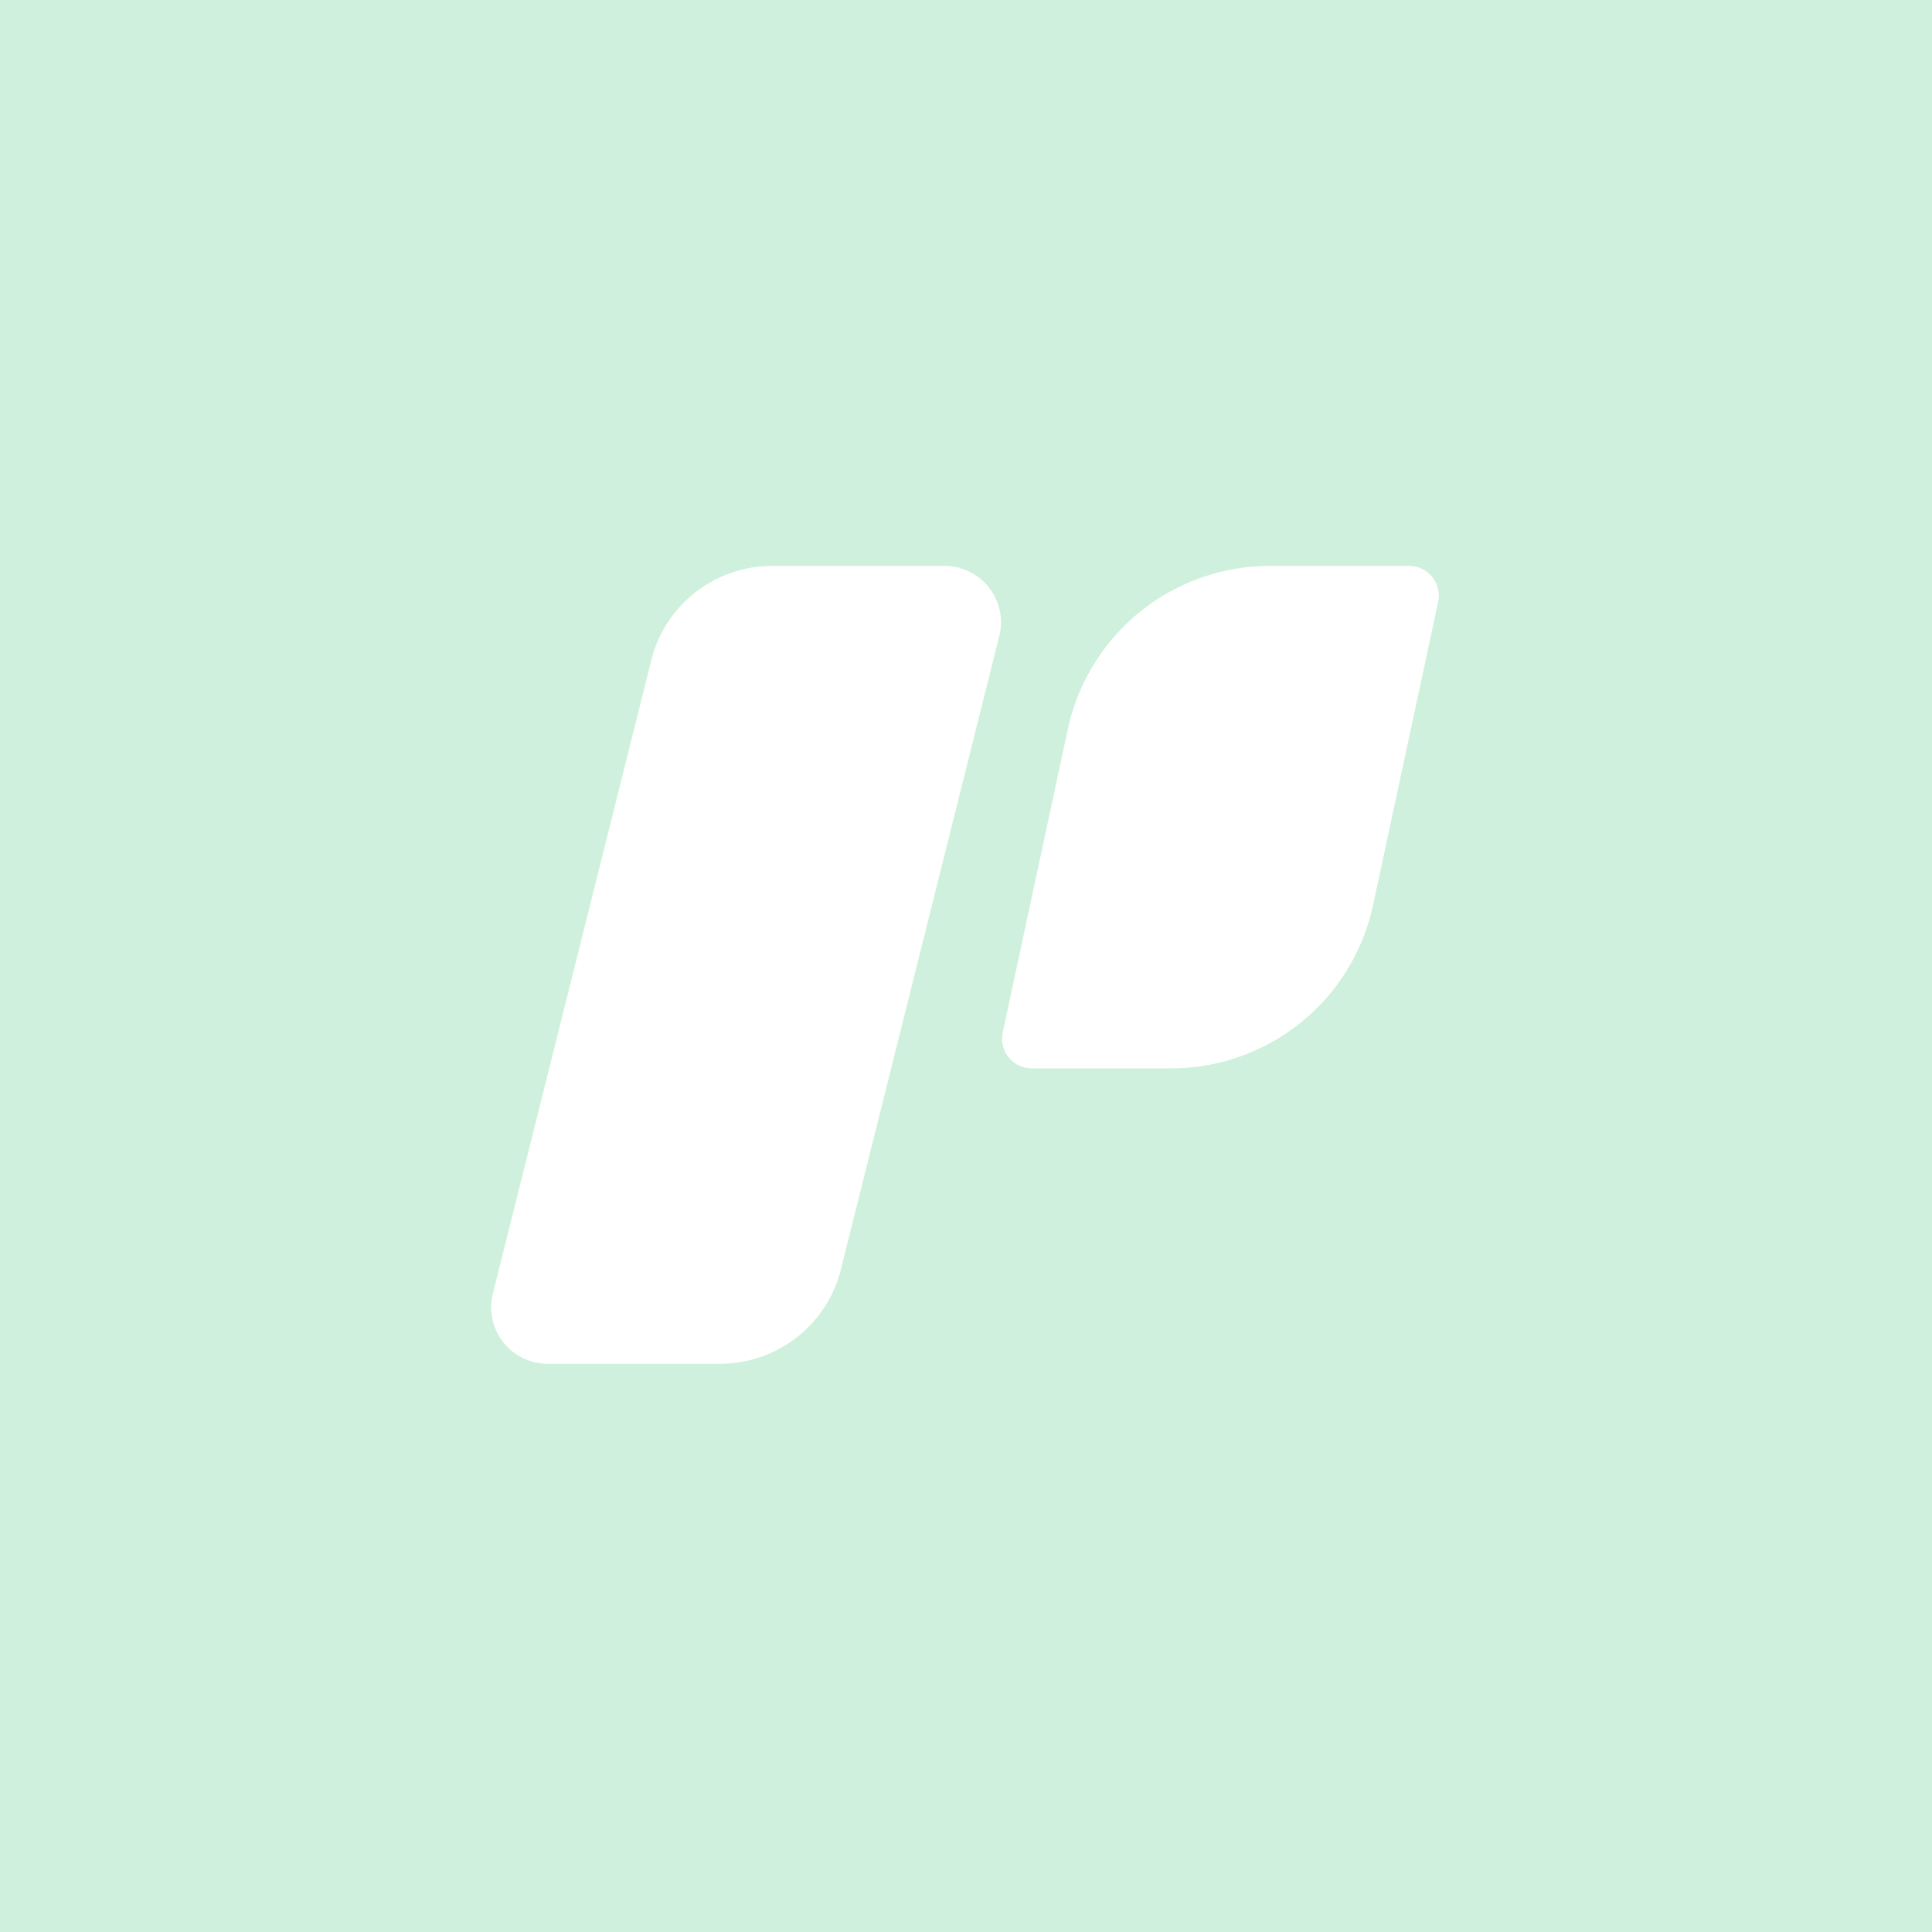
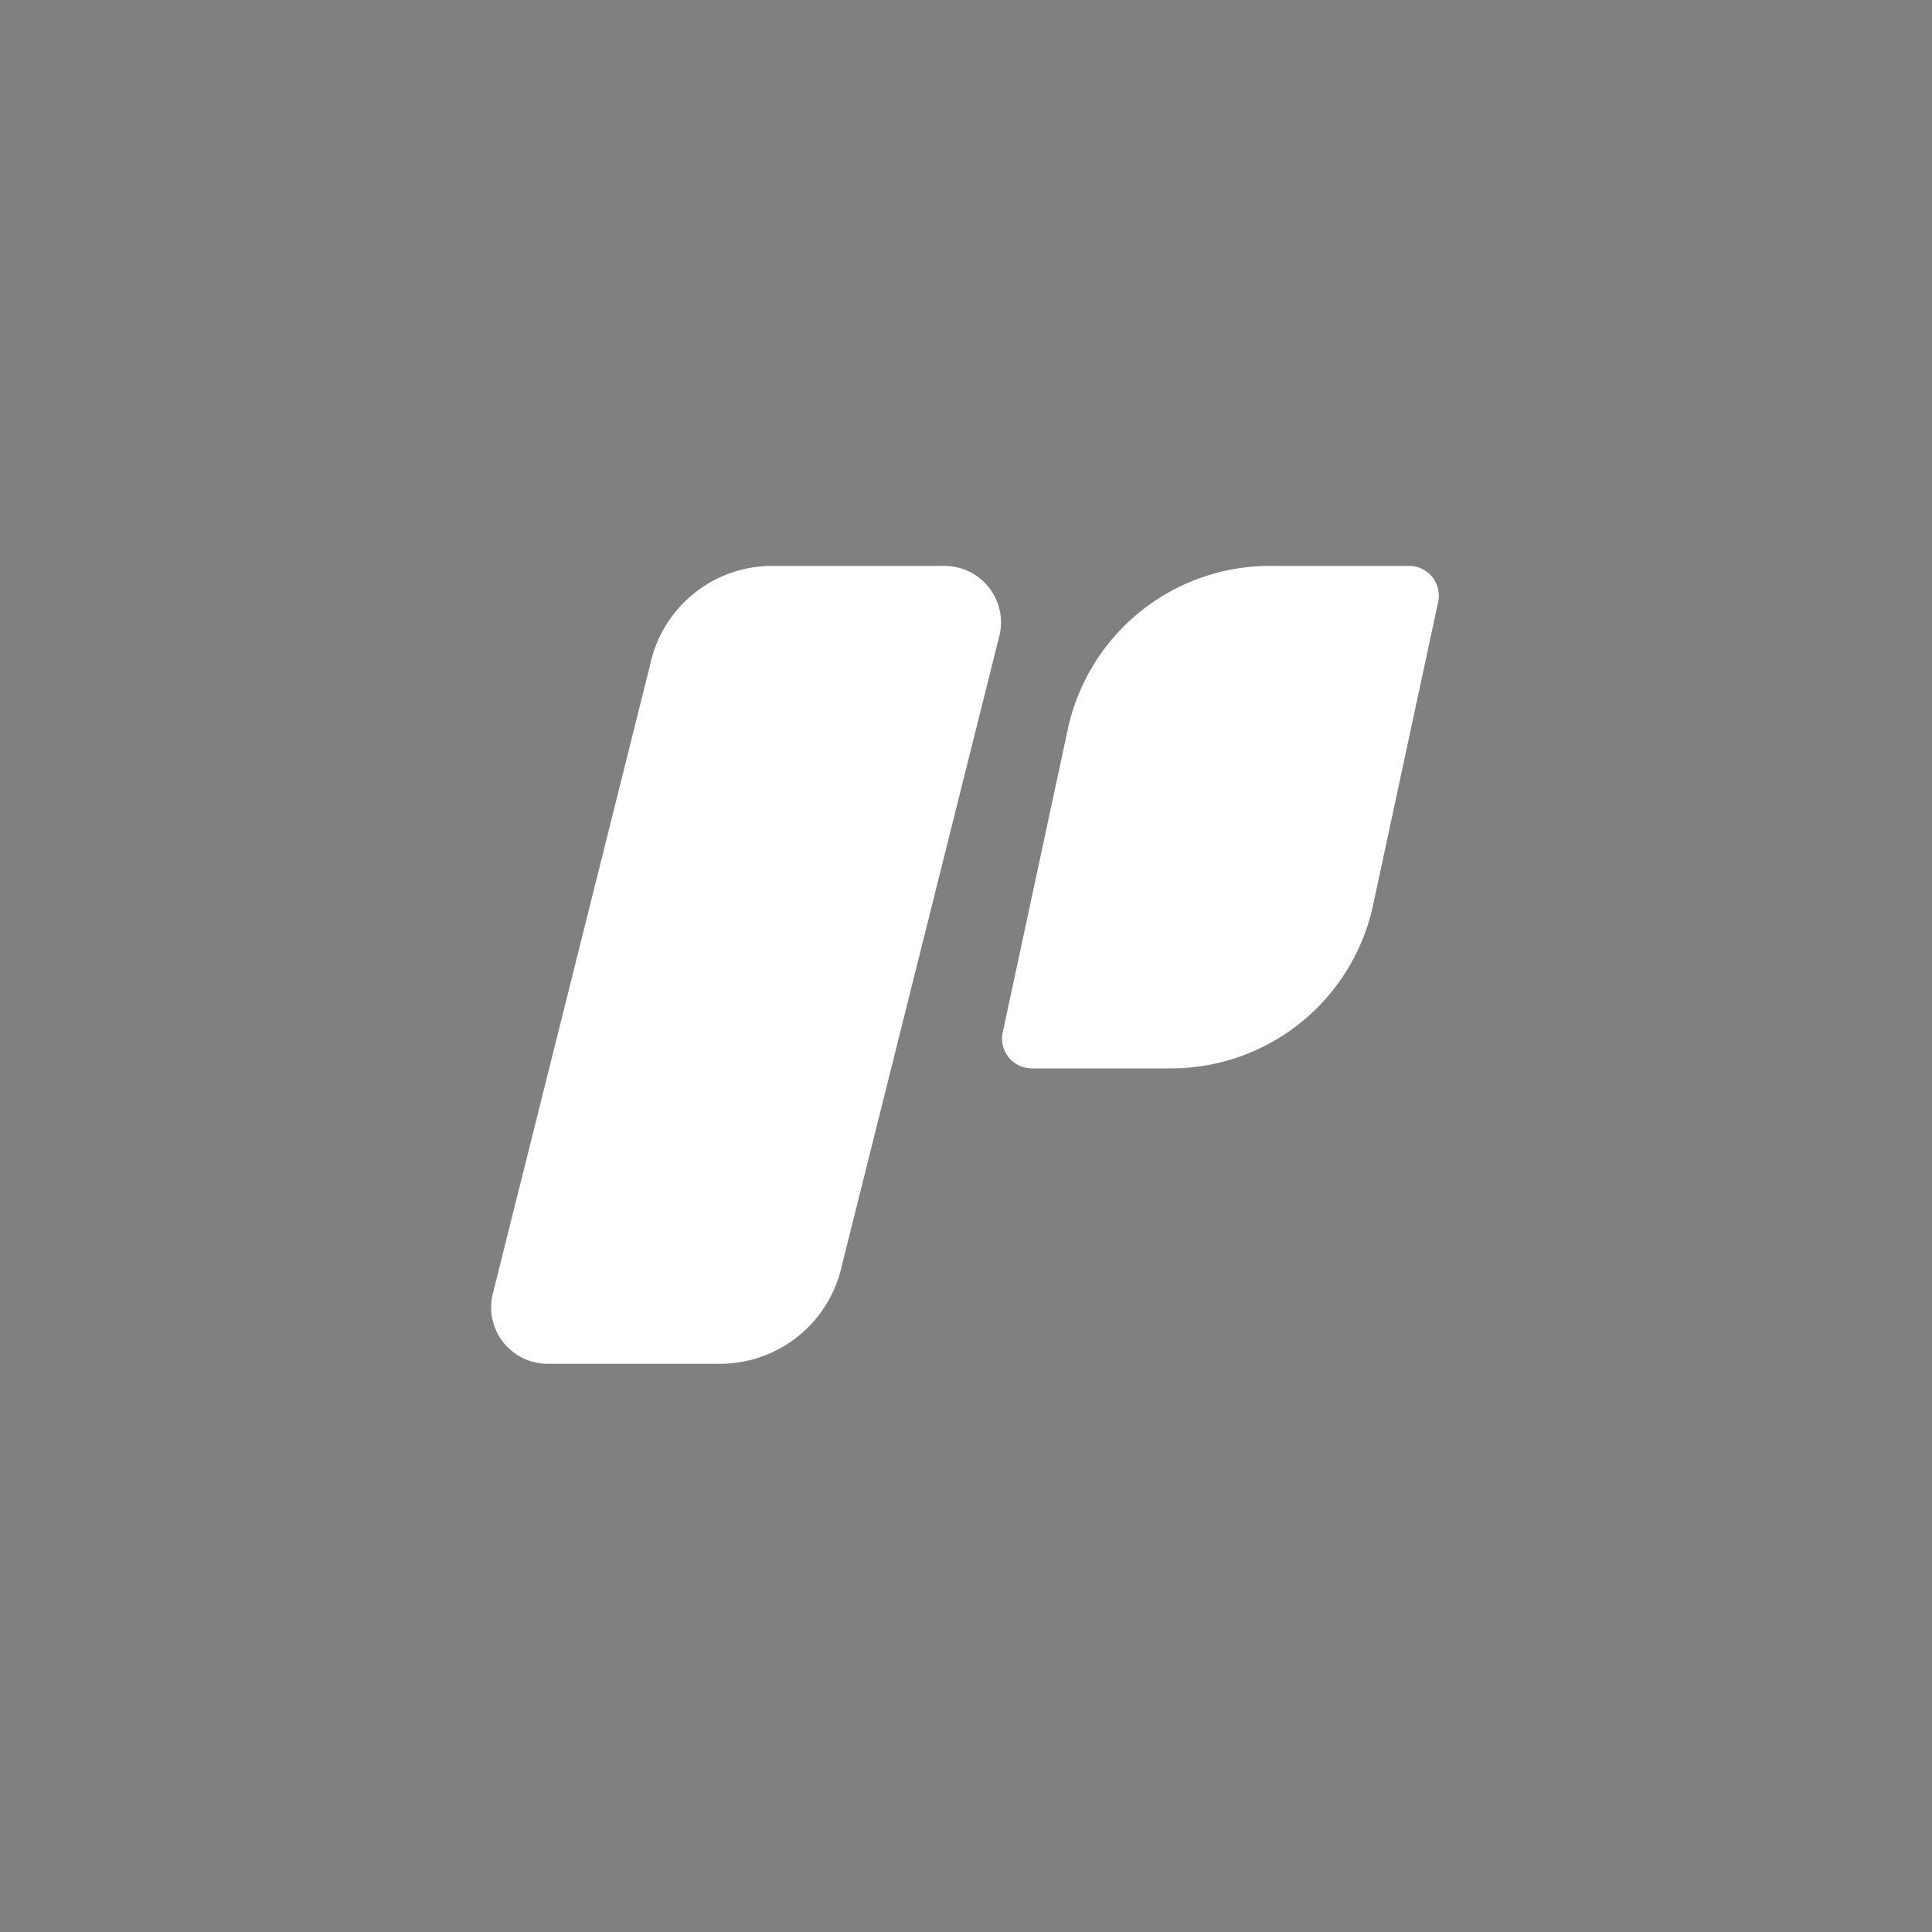
<svg xmlns="http://www.w3.org/2000/svg" width="600" height="600" viewBox="0 0 600 600">
  <rect x="0" y="0" width="600" height="600" fill="#808080" stroke="none" />
  <defs>
    <style>
      .cls-1 {
        fill: #cef0dc;
        stroke: #000;
        stroke-width: 1px;
      }

      .cls-1, .cls-2 {
        fill-rule: evenodd;
      }

      .cls-2 {
        fill: #fff;
      }
    </style>
  </defs>
-   <path class="cls-1" d="M-106.166-106.166H706.166V706.166H-106.166V-106.166Z" />
  <path id="Shape" class="cls-2" d="M310.492,196.921L261.438,393.042a38.7,38.7,0,0,1-37.887,30.491H170.124a17.538,17.538,0,0,1-17.217-21.171l49.055-196.121a38.7,38.7,0,0,1,37.887-30.492h53.426A17.538,17.538,0,0,1,310.492,196.921Zm136.15-10.02-20.248,94.32A64.189,64.189,0,0,1,363.546,331.8H320.469a9.238,9.238,0,0,1-9.069-11.151l20.248-94.32a64.188,64.188,0,0,1,62.848-50.58h43.077A9.239,9.239,0,0,1,446.642,186.9Z" />
</svg>